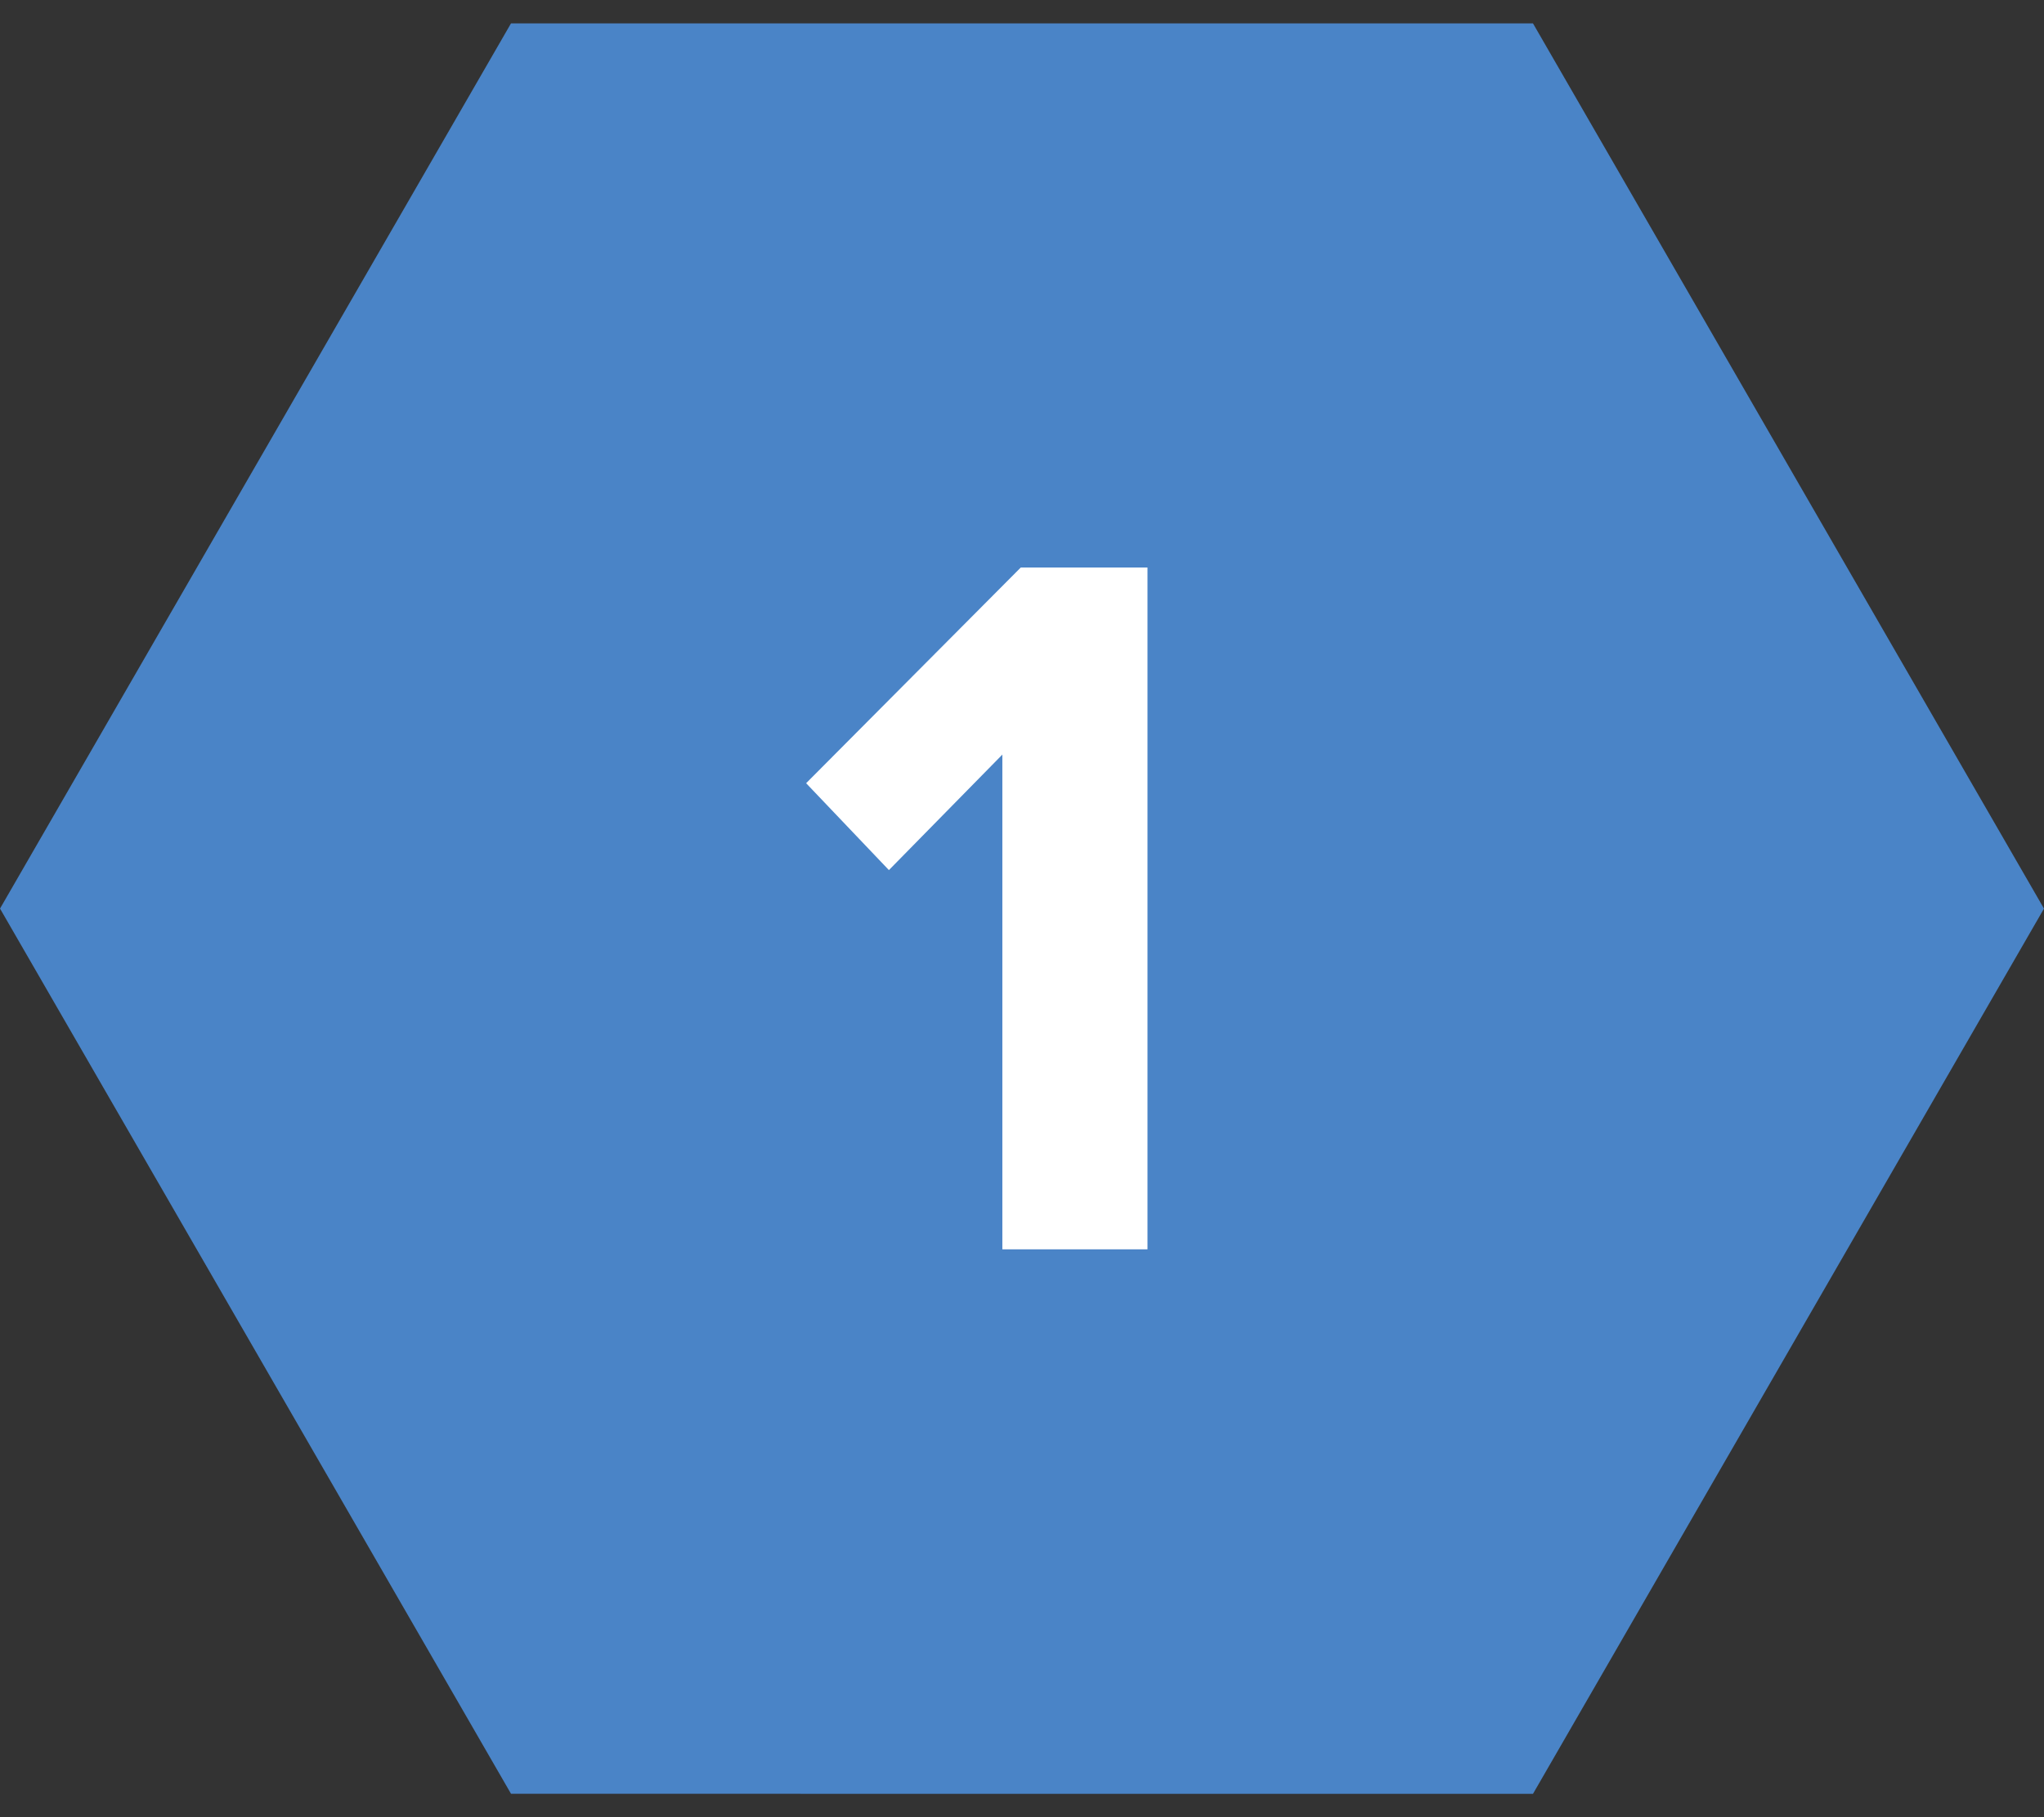
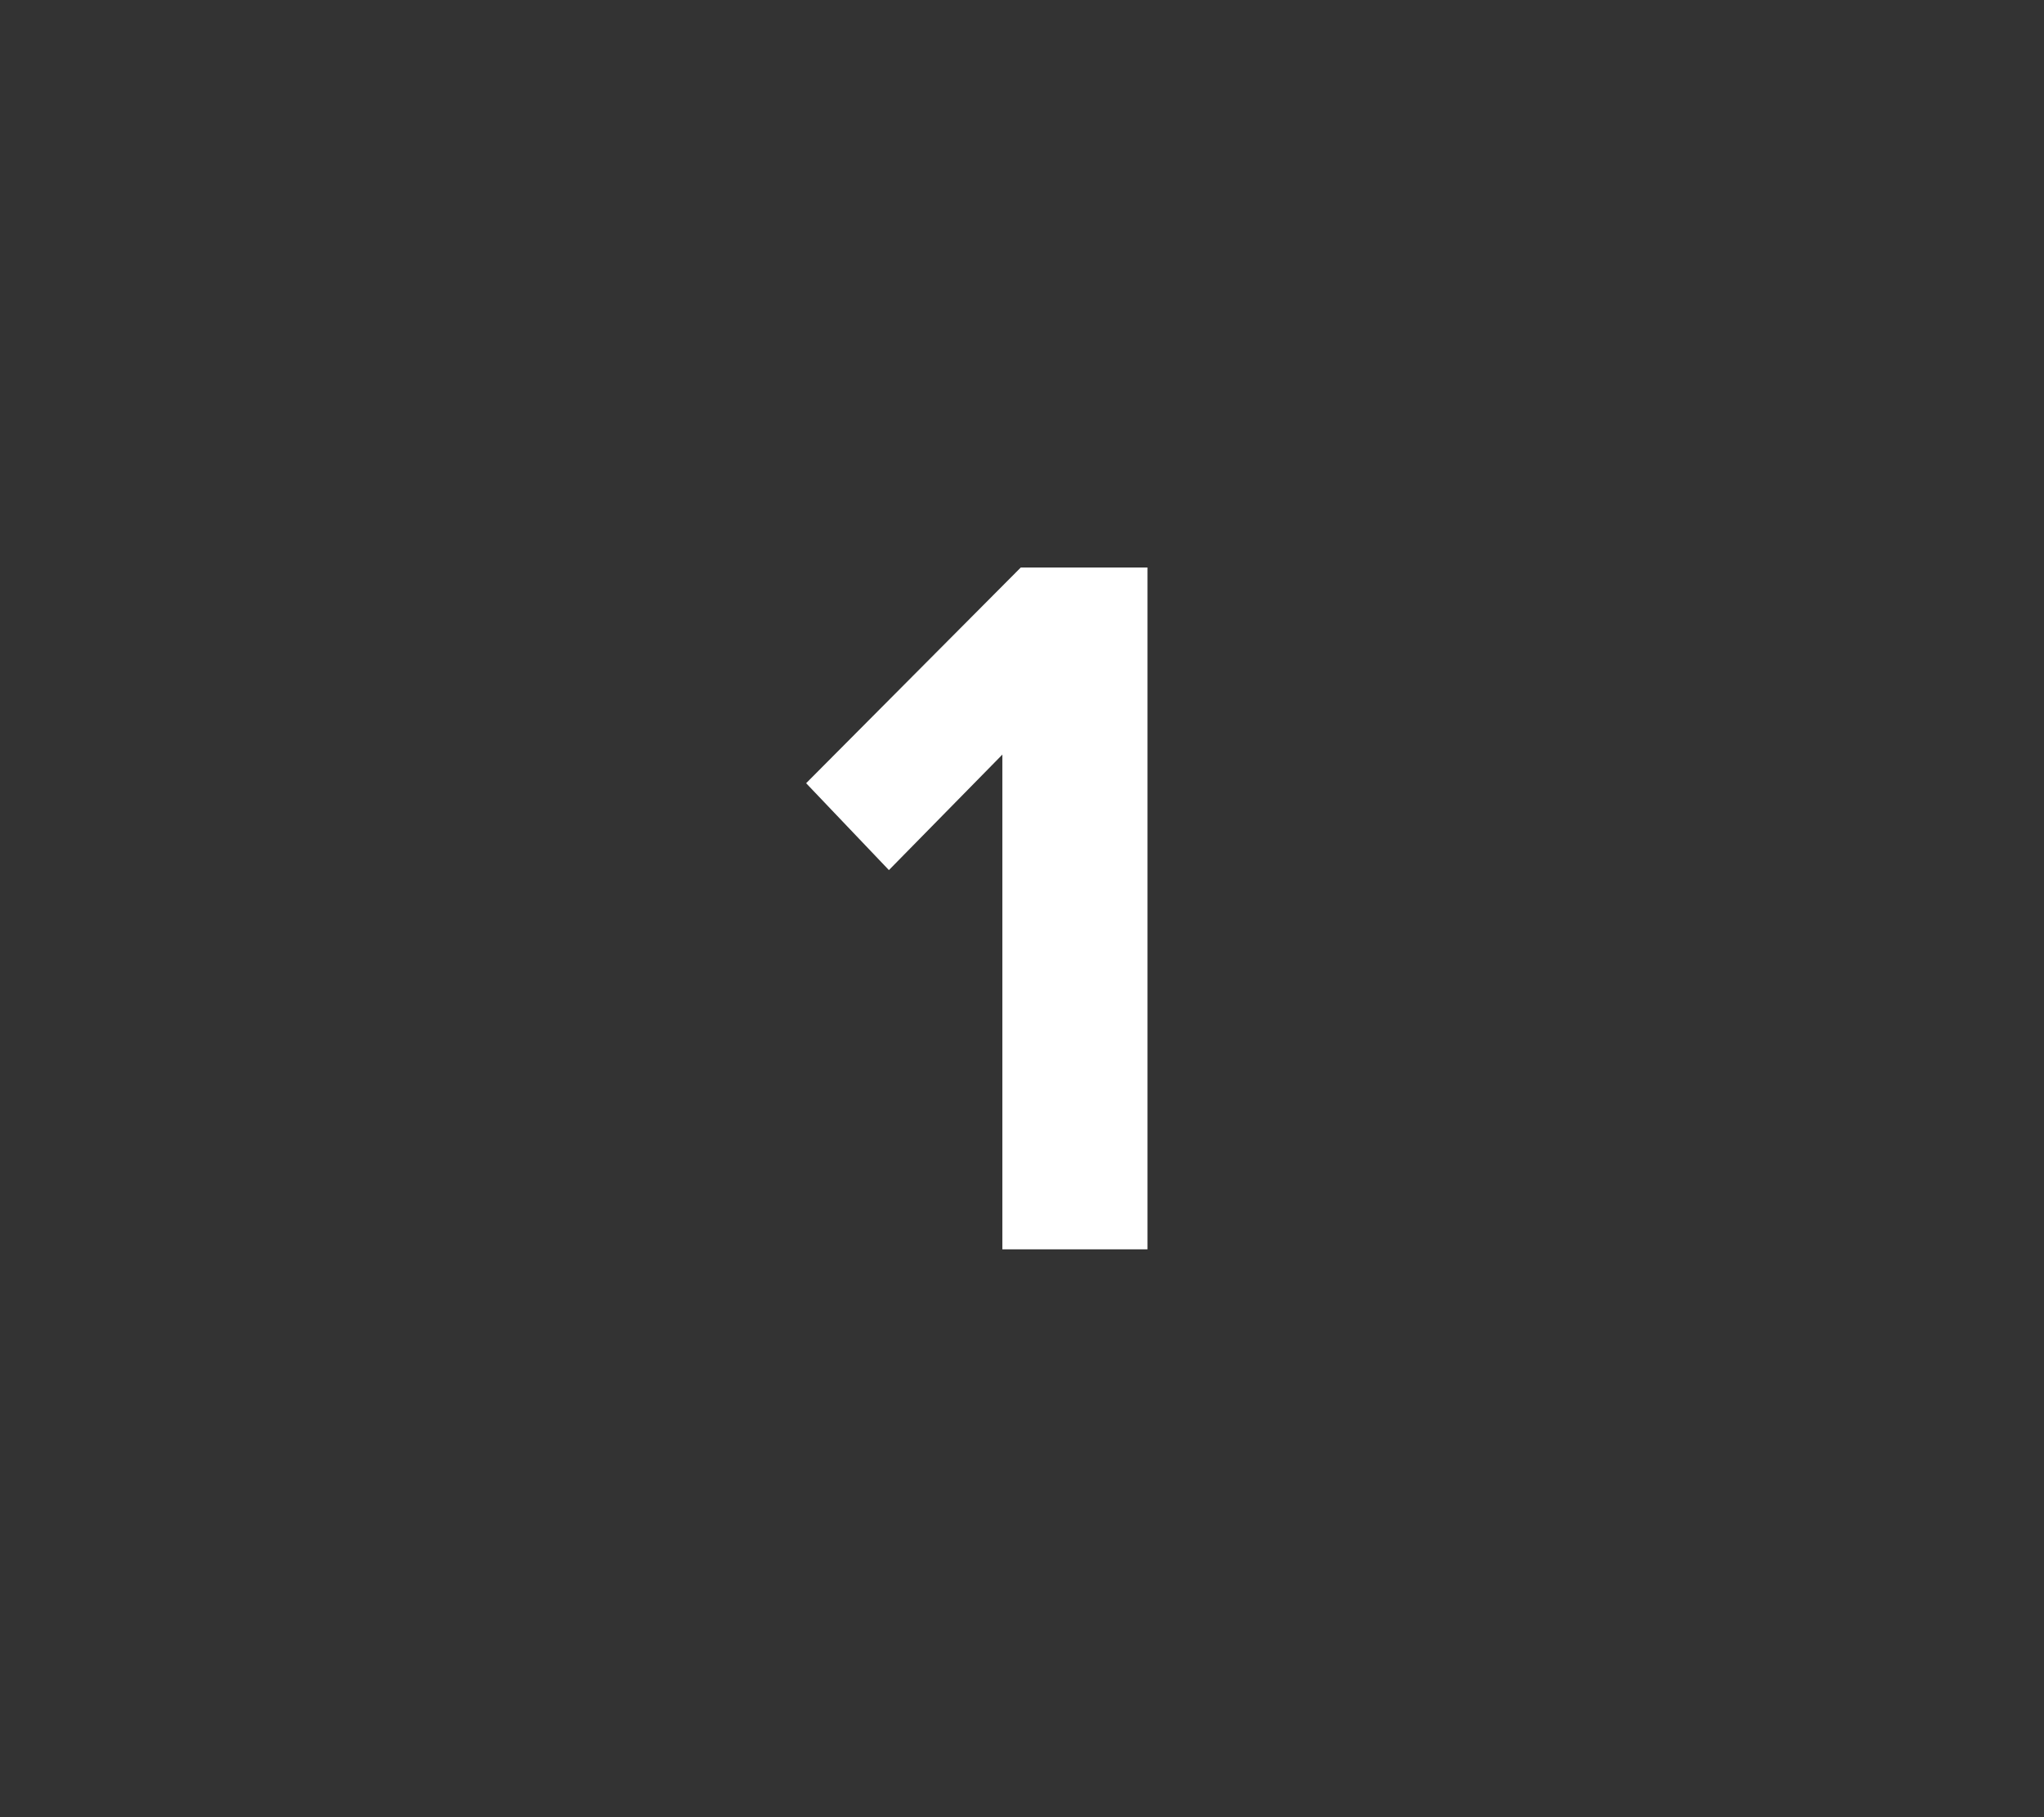
<svg xmlns="http://www.w3.org/2000/svg" xmlns:ns1="http://www.bohemiancoding.com/sketch/ns" width="36px" height="32px" viewBox="0 0 36 32" version="1.1">
  <rect x="0" y="0" width="36" height="32" fill="#333333" stroke="none" />
  <title>plan-1-pricing-poly</title>
  <desc>Created with Sketch.</desc>
  <defs />
  <g id="pricing" stroke="none" stroke-width="1" fill="none" fill-rule="evenodd" ns1:type="MSPage">
    <g id="Desktop-HD" ns1:type="MSArtboardGroup" transform="translate(-47, -624)">
      <g id="Open-source-stripe" ns1:type="MSLayerGroup" transform="translate(30, 584)">
        <g id="plan-1-pricing-poly" transform="translate(10, 31)" ns1:type="MSShapeGroup">
-           <polygon id="plan-1" fill="#4A84C7" transform="translate(25, 25) rotate(-30) translate(-25, -25) " points="25 7 40.588 16 40.588 34 25 43 9.412 34 9.412 16 " />
-           <path d="M27.21,31 L27.21,18.994 L24.978,18.994 L21.198,22.792 L22.656,24.322 L24.654,22.288 L24.654,31 L27.21,31 Z" id="1" fill="#FFFFFF" />
+           <path d="M27.21,31 L27.21,18.994 L24.978,18.994 L21.198,22.792 L22.656,24.322 L24.654,22.288 L24.654,31 Z" id="1" fill="#FFFFFF" />
        </g>
      </g>
    </g>
  </g>
</svg>